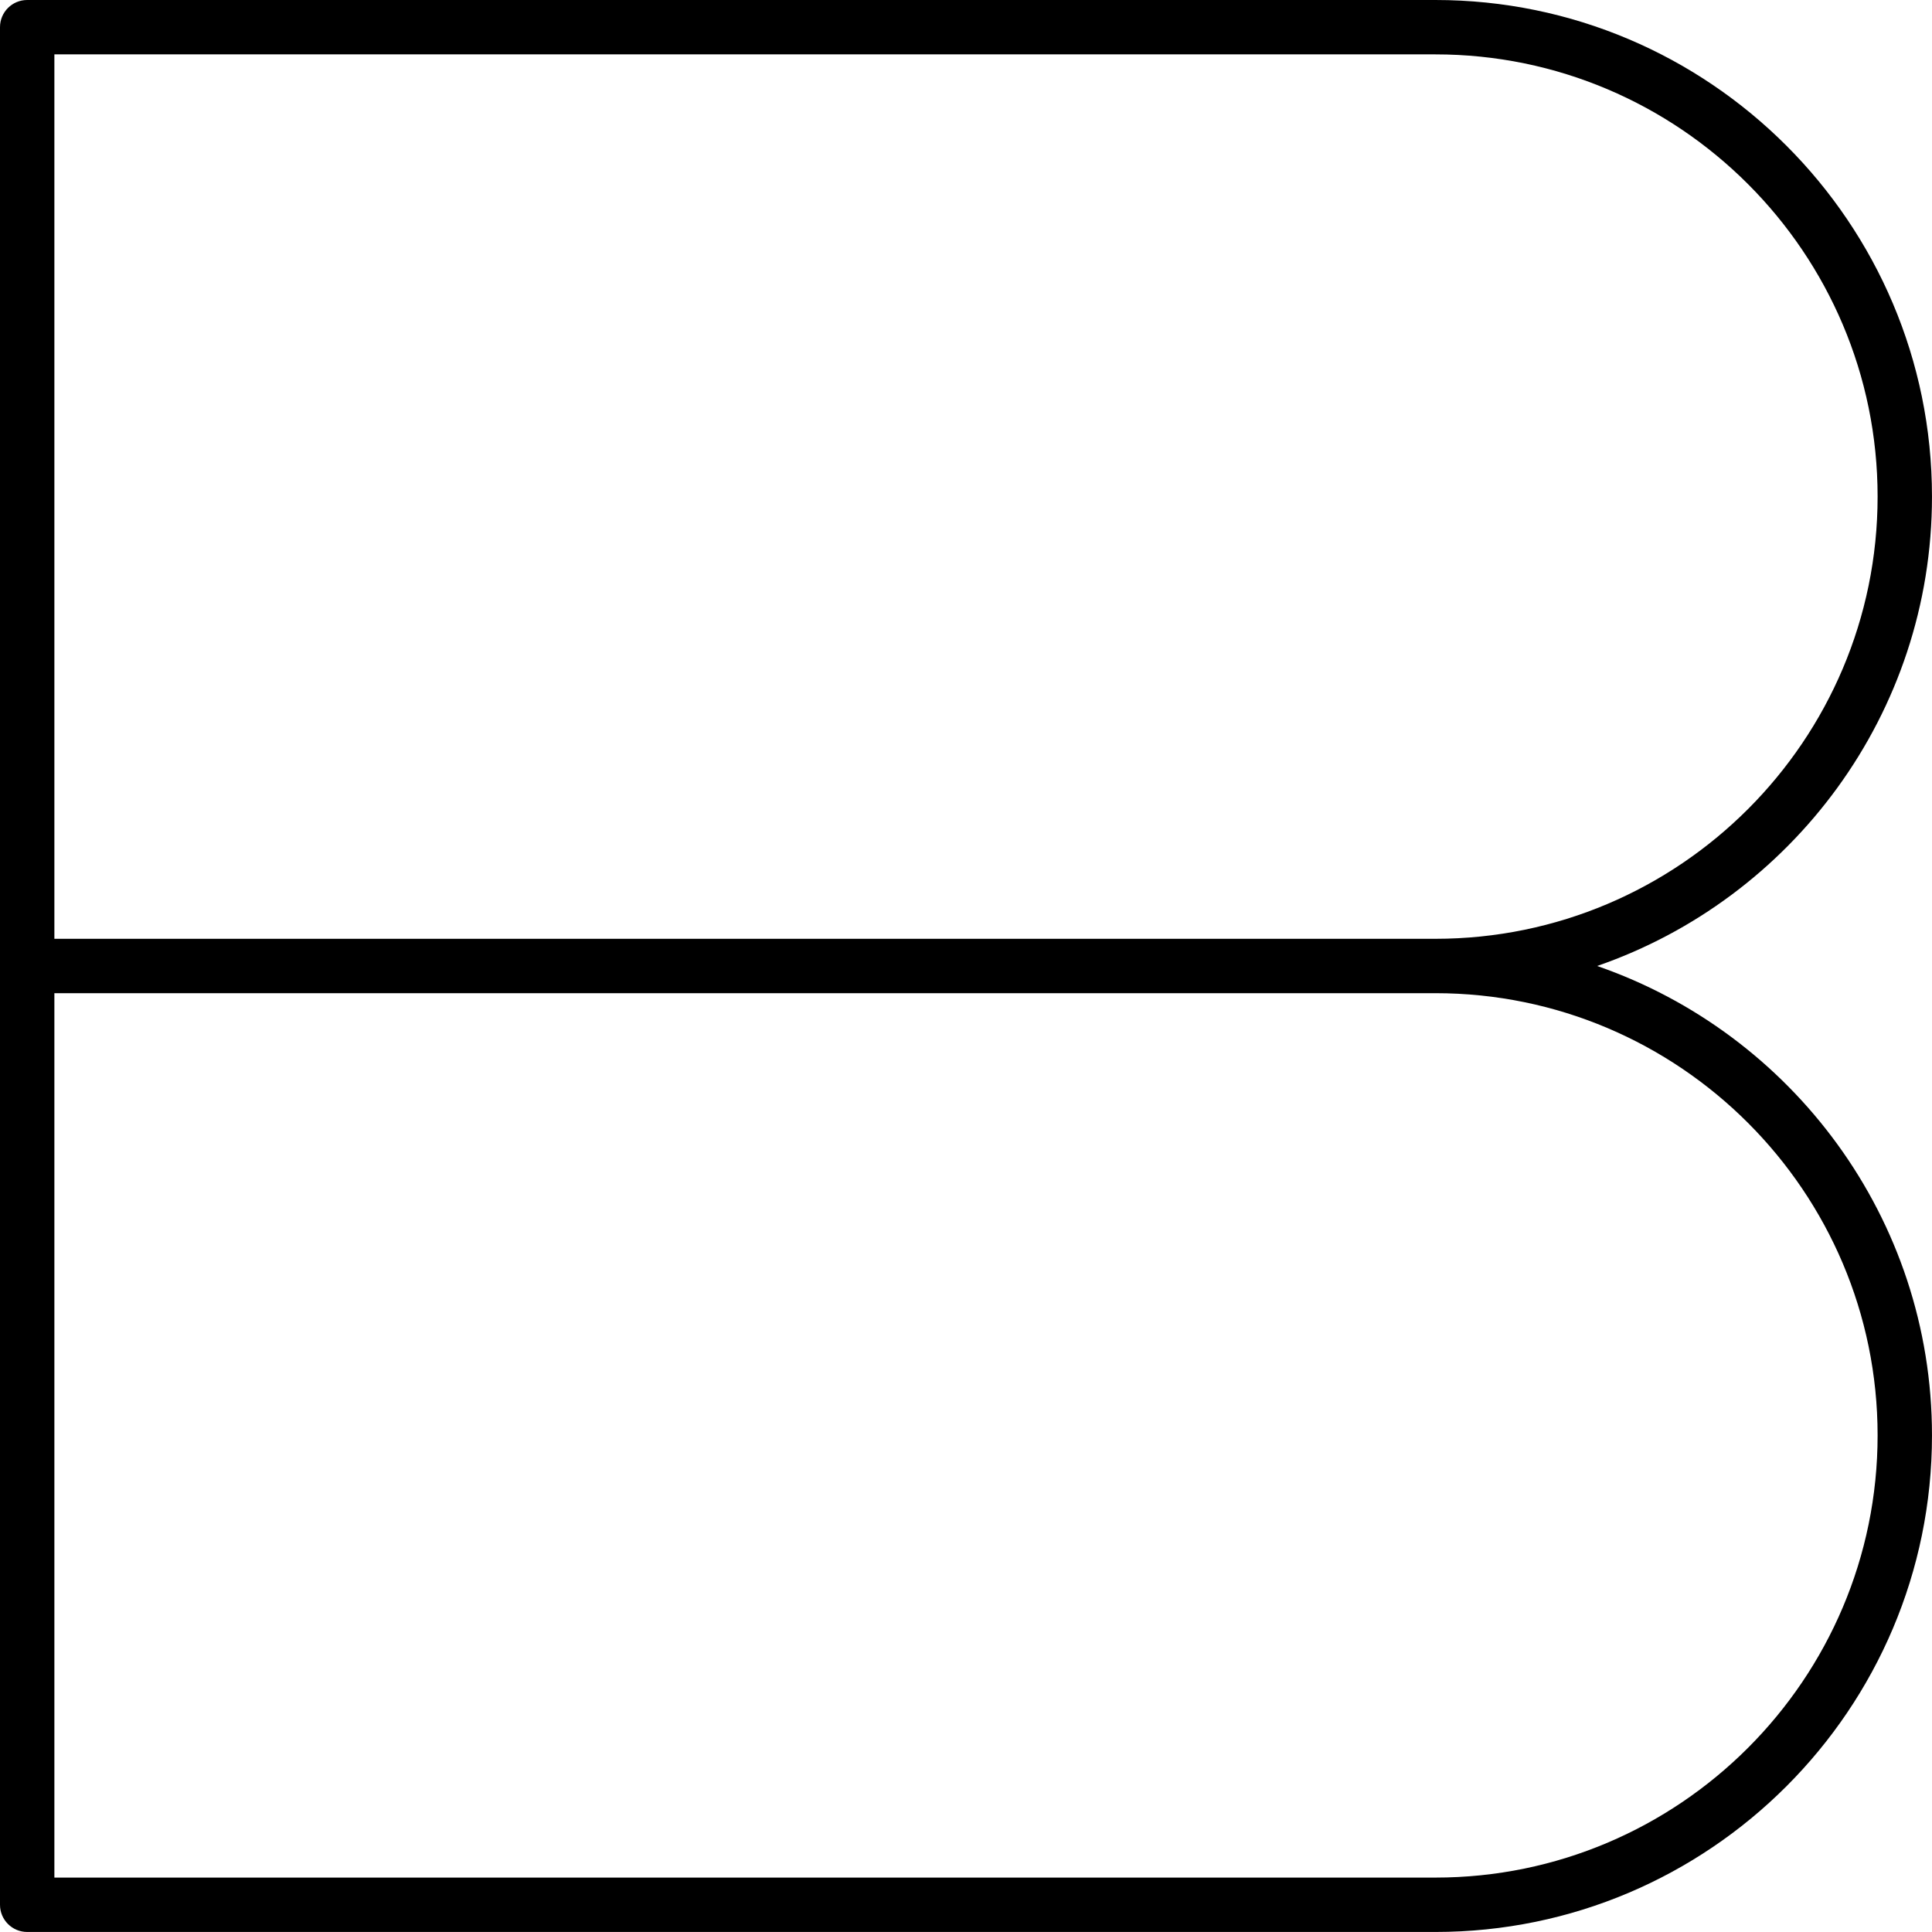
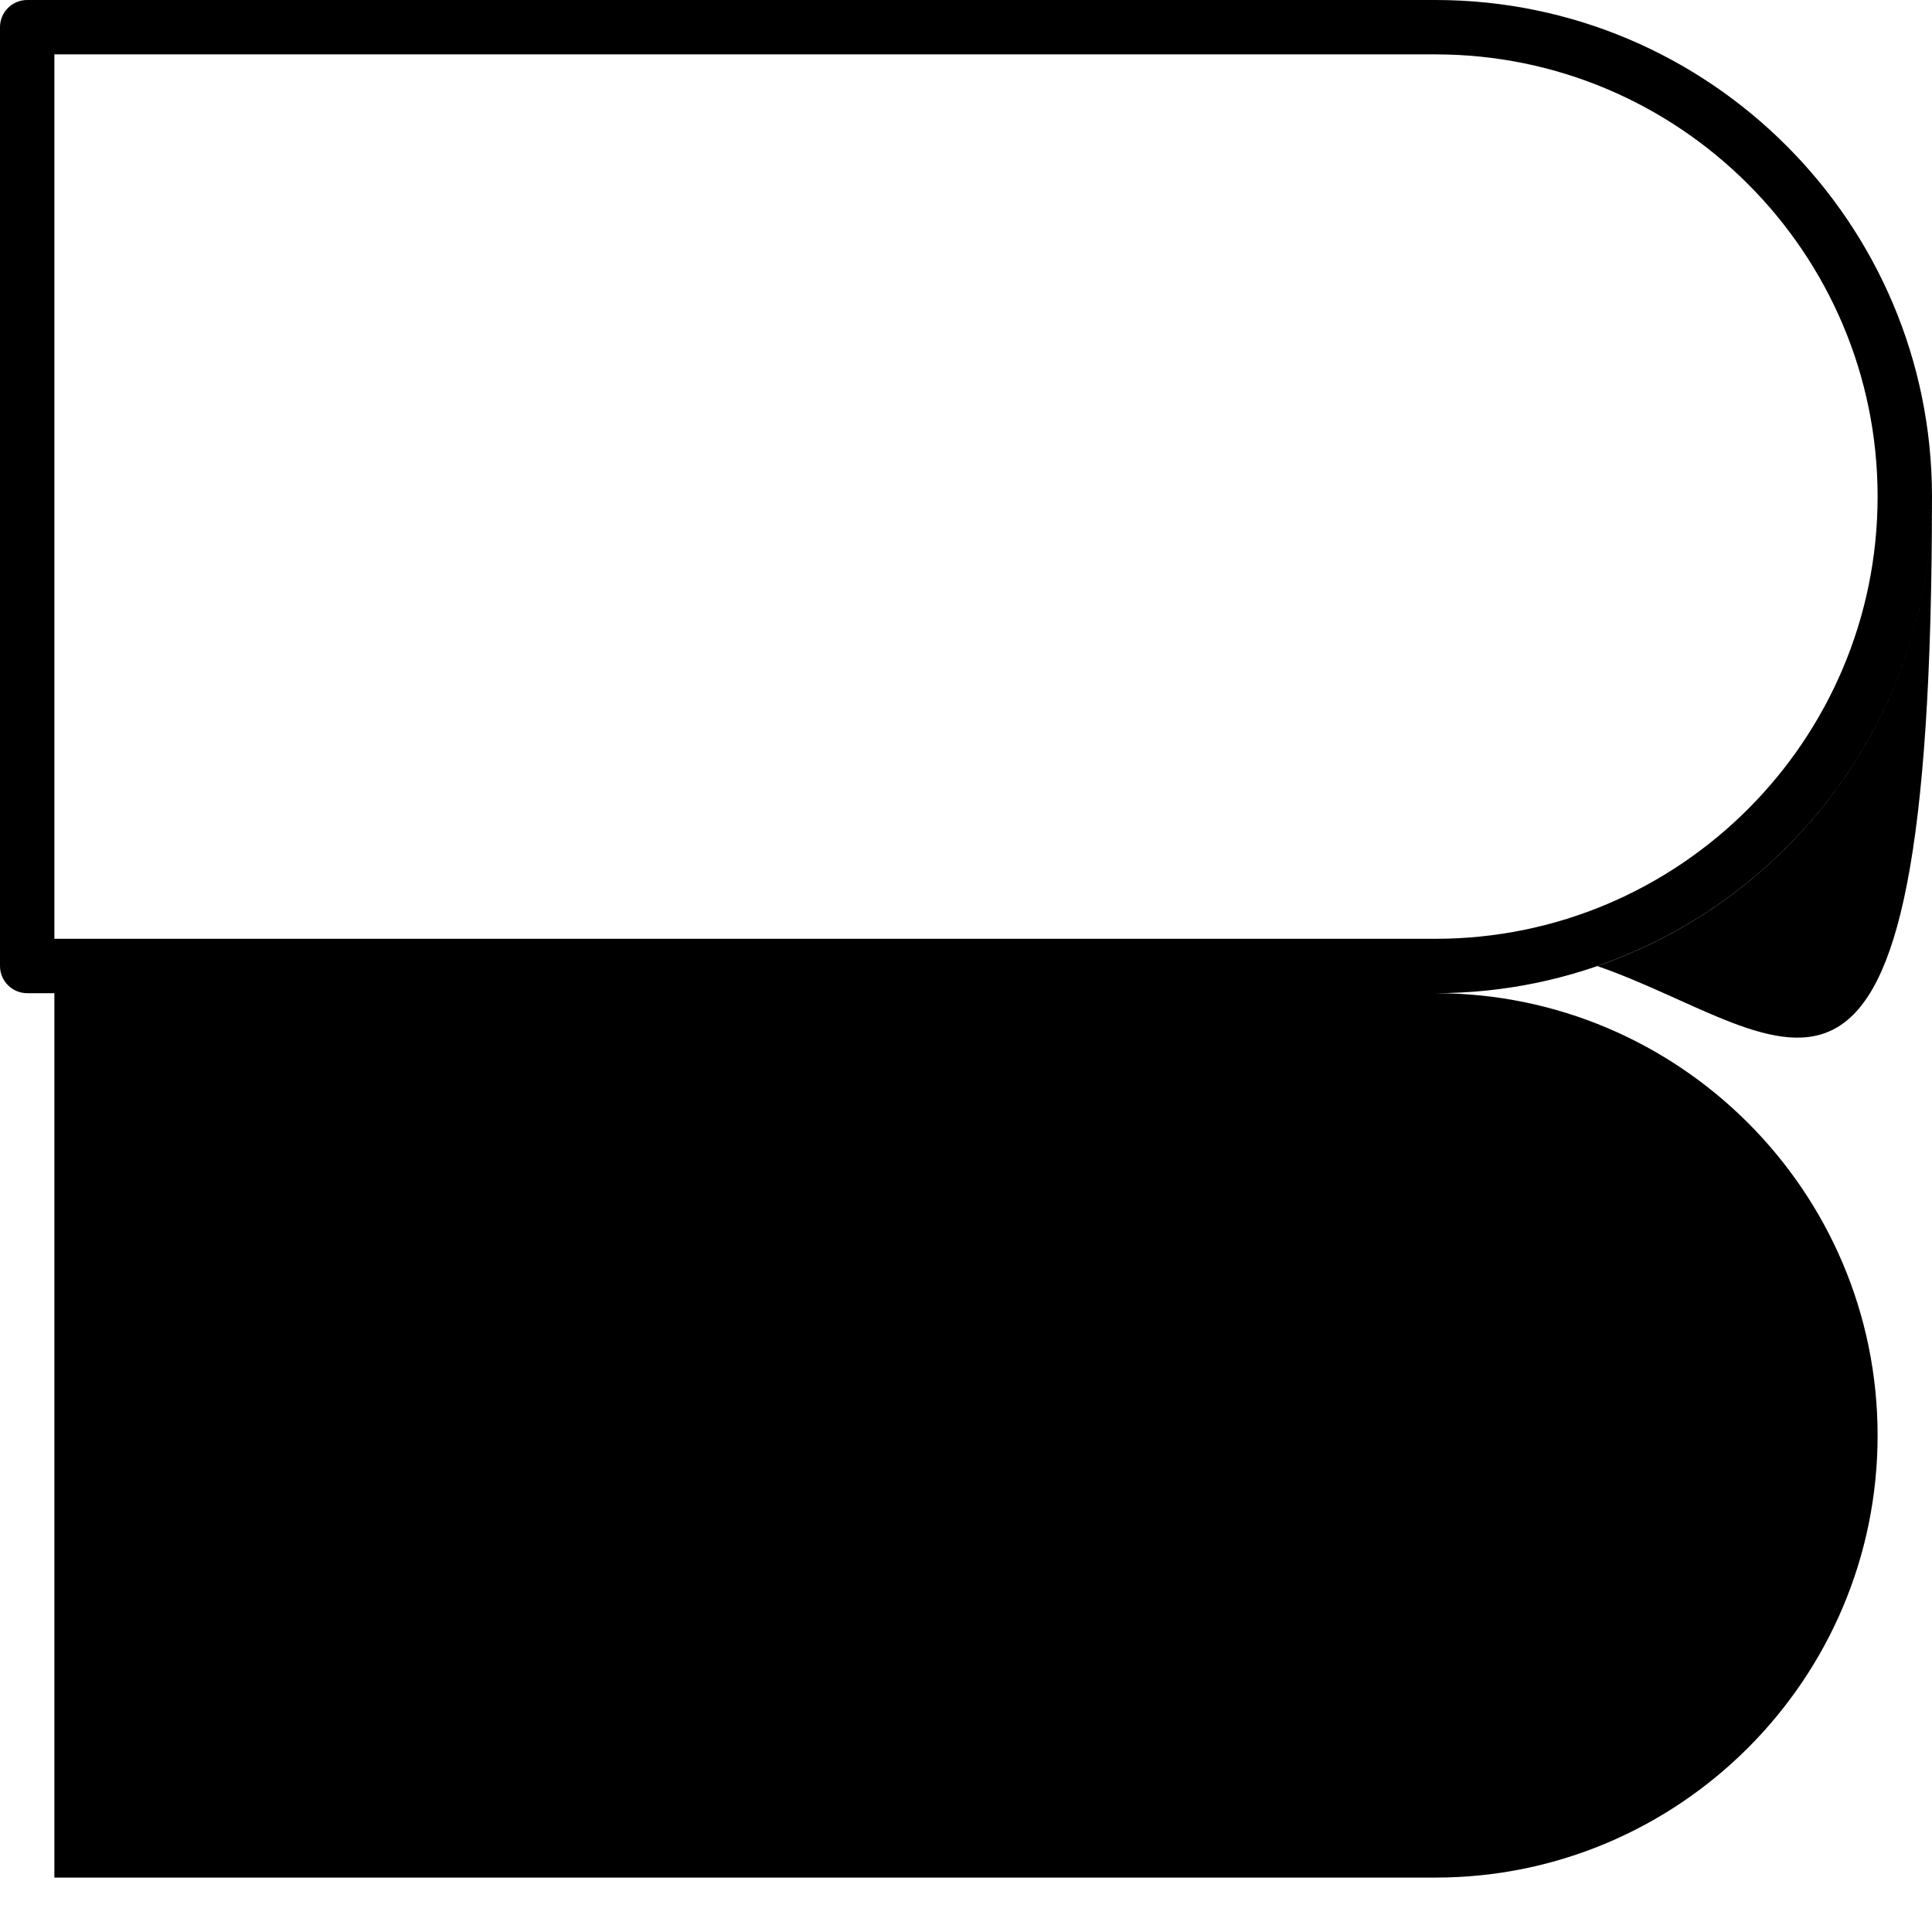
<svg xmlns="http://www.w3.org/2000/svg" version="1.1" id="Layer_1" x="0px" y="0px" width="106.589px" height="106.589px" viewBox="0 0 106.589 106.589" enable-background="new 0 0 106.589 106.589" xml:space="preserve">
-   <path fill="#000000" d="M88.114,53.294c10.737-3.71,18.474-13.914,18.474-25.897C106.587,12.29,94.297,0,79.192,0H1.5  C0.671,0,0,0.671,0,1.5v51.794v51.793c0,0.828,0.671,1.5,1.5,1.5h77.692c15.105,0,27.396-12.29,27.396-27.396  C106.587,67.208,98.851,57.004,88.114,53.294z M3,3h76.192c13.452,0,24.396,10.944,24.396,24.397S92.644,51.794,79.192,51.794H3V3z   M79.192,103.587H3V54.794h76.192c13.452,0,24.396,10.944,24.396,24.396S92.644,103.587,79.192,103.587z" />
+   <path fill="#000000" d="M88.114,53.294c10.737-3.71,18.474-13.914,18.474-25.897C106.587,12.29,94.297,0,79.192,0H1.5  C0.671,0,0,0.671,0,1.5v51.794c0,0.828,0.671,1.5,1.5,1.5h77.692c15.105,0,27.396-12.29,27.396-27.396  C106.587,67.208,98.851,57.004,88.114,53.294z M3,3h76.192c13.452,0,24.396,10.944,24.396,24.397S92.644,51.794,79.192,51.794H3V3z   M79.192,103.587H3V54.794h76.192c13.452,0,24.396,10.944,24.396,24.396S92.644,103.587,79.192,103.587z" />
</svg>